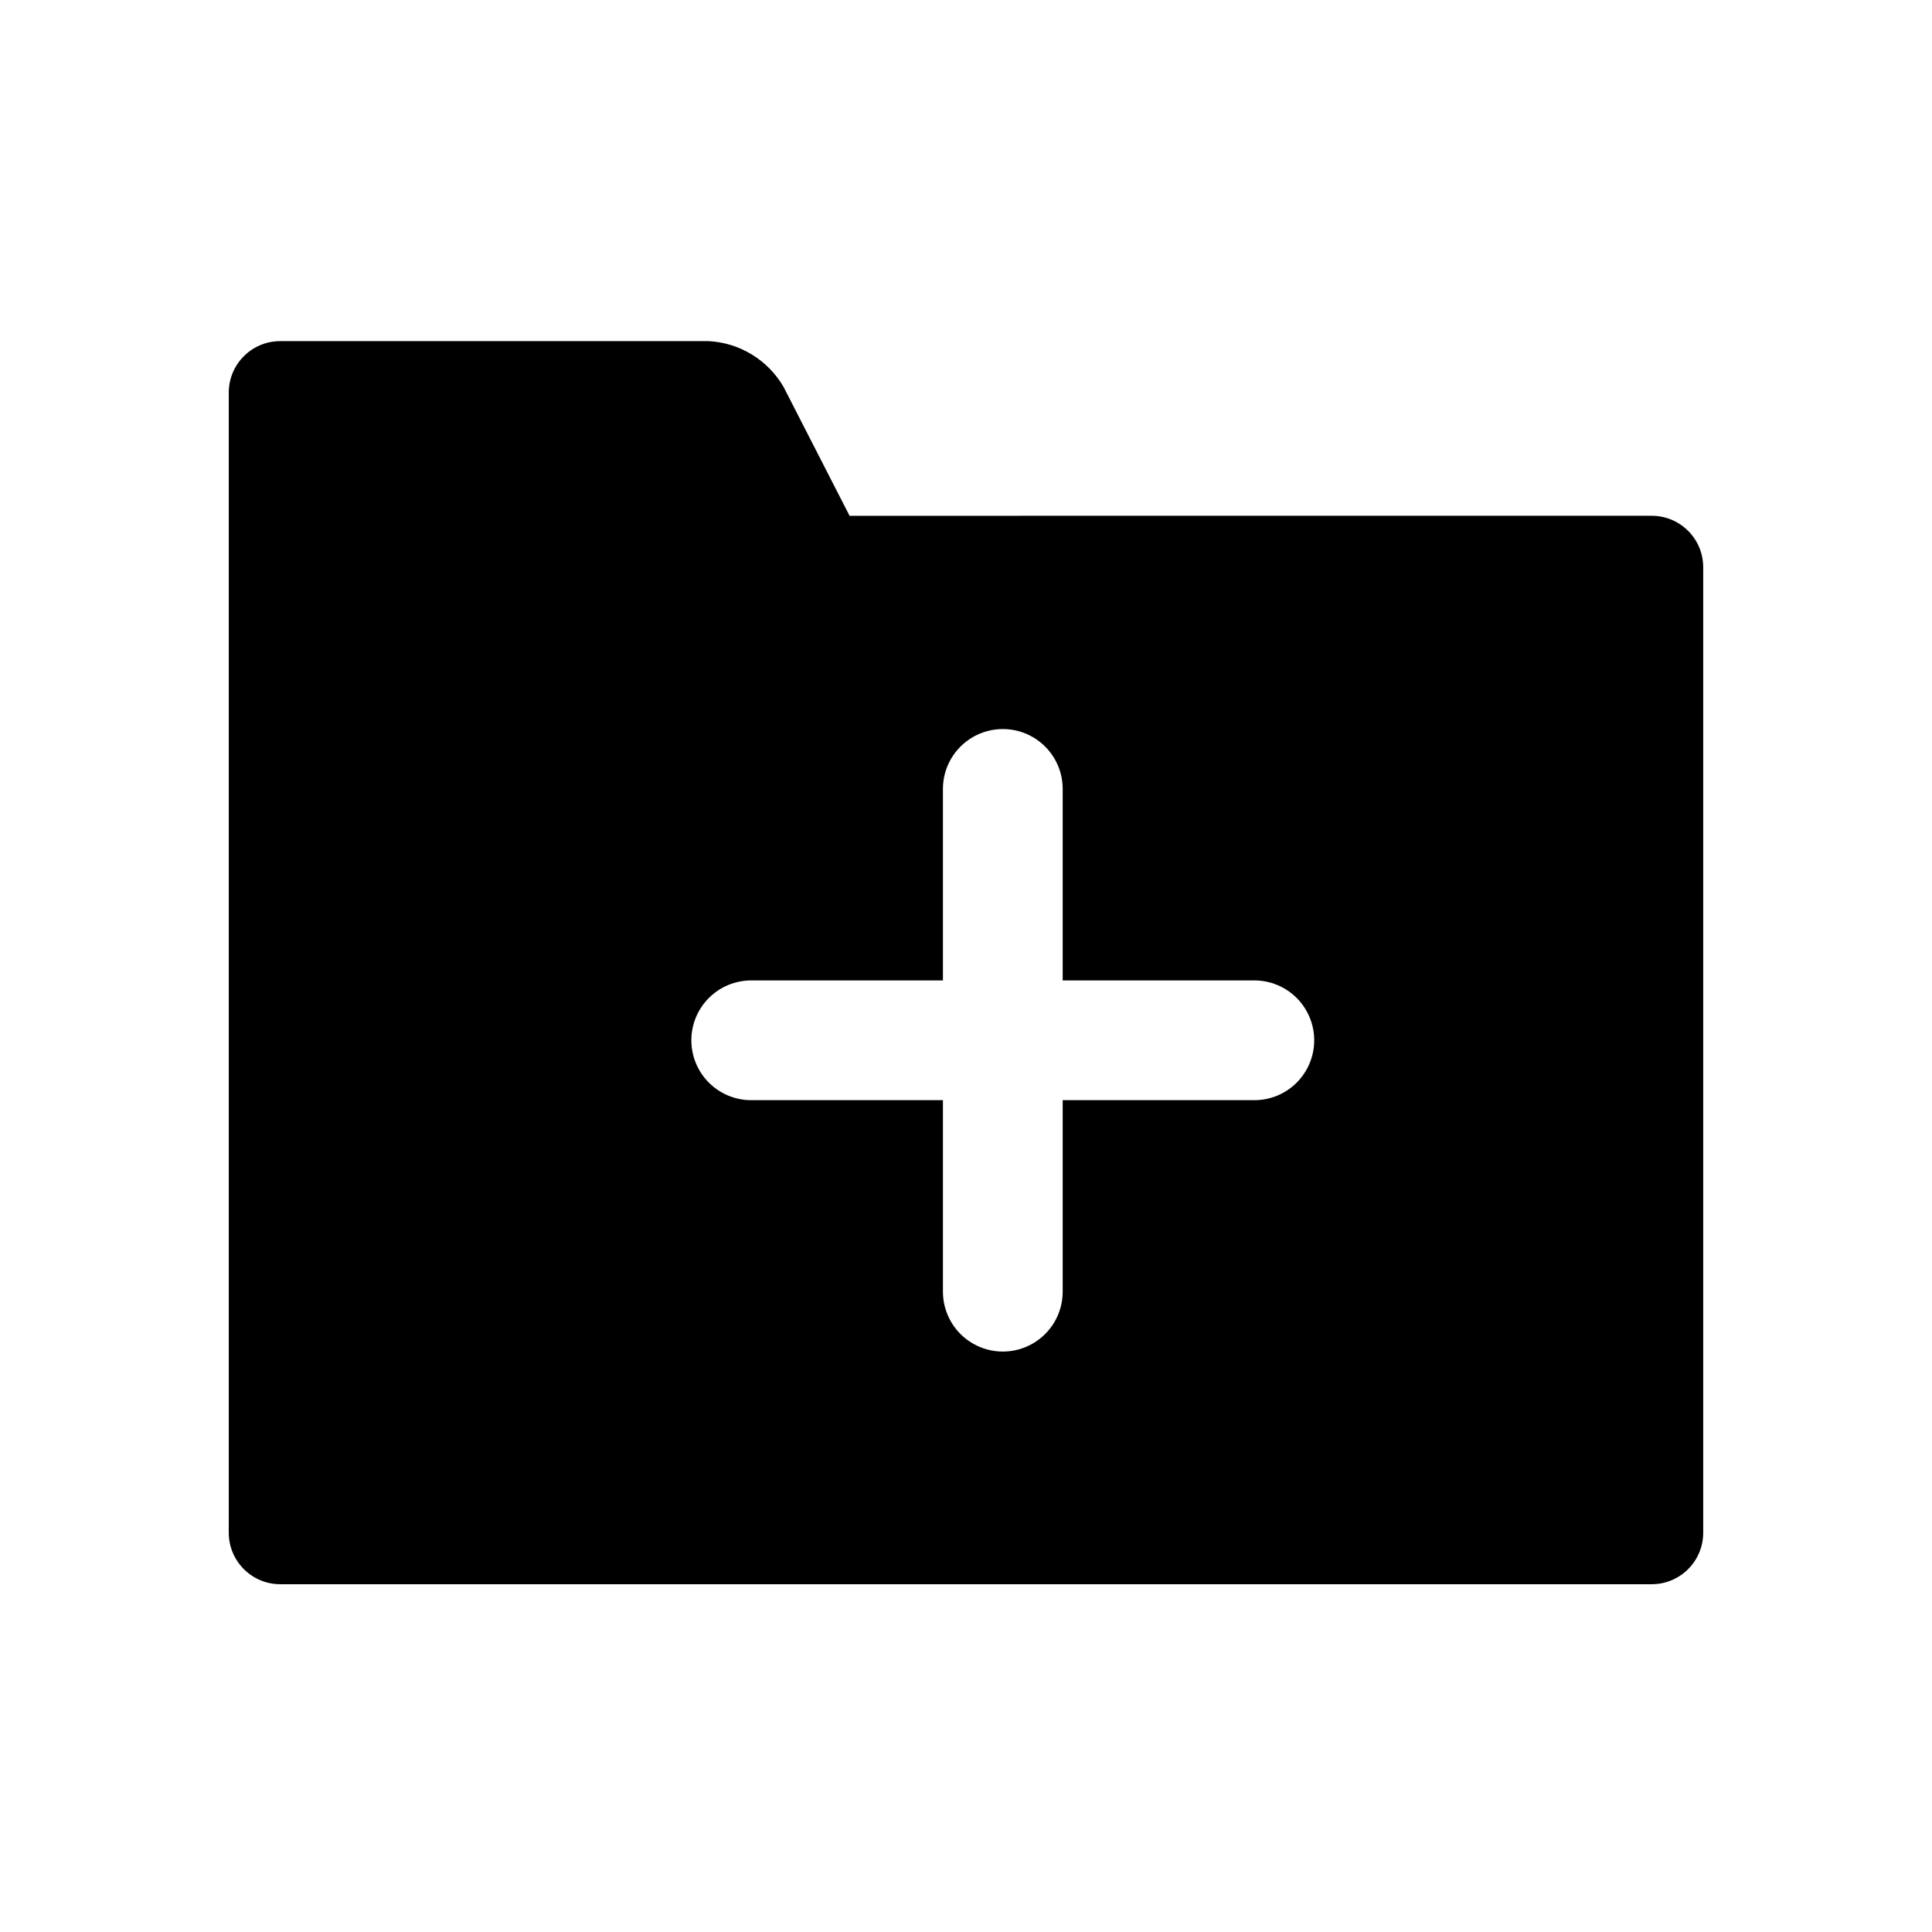
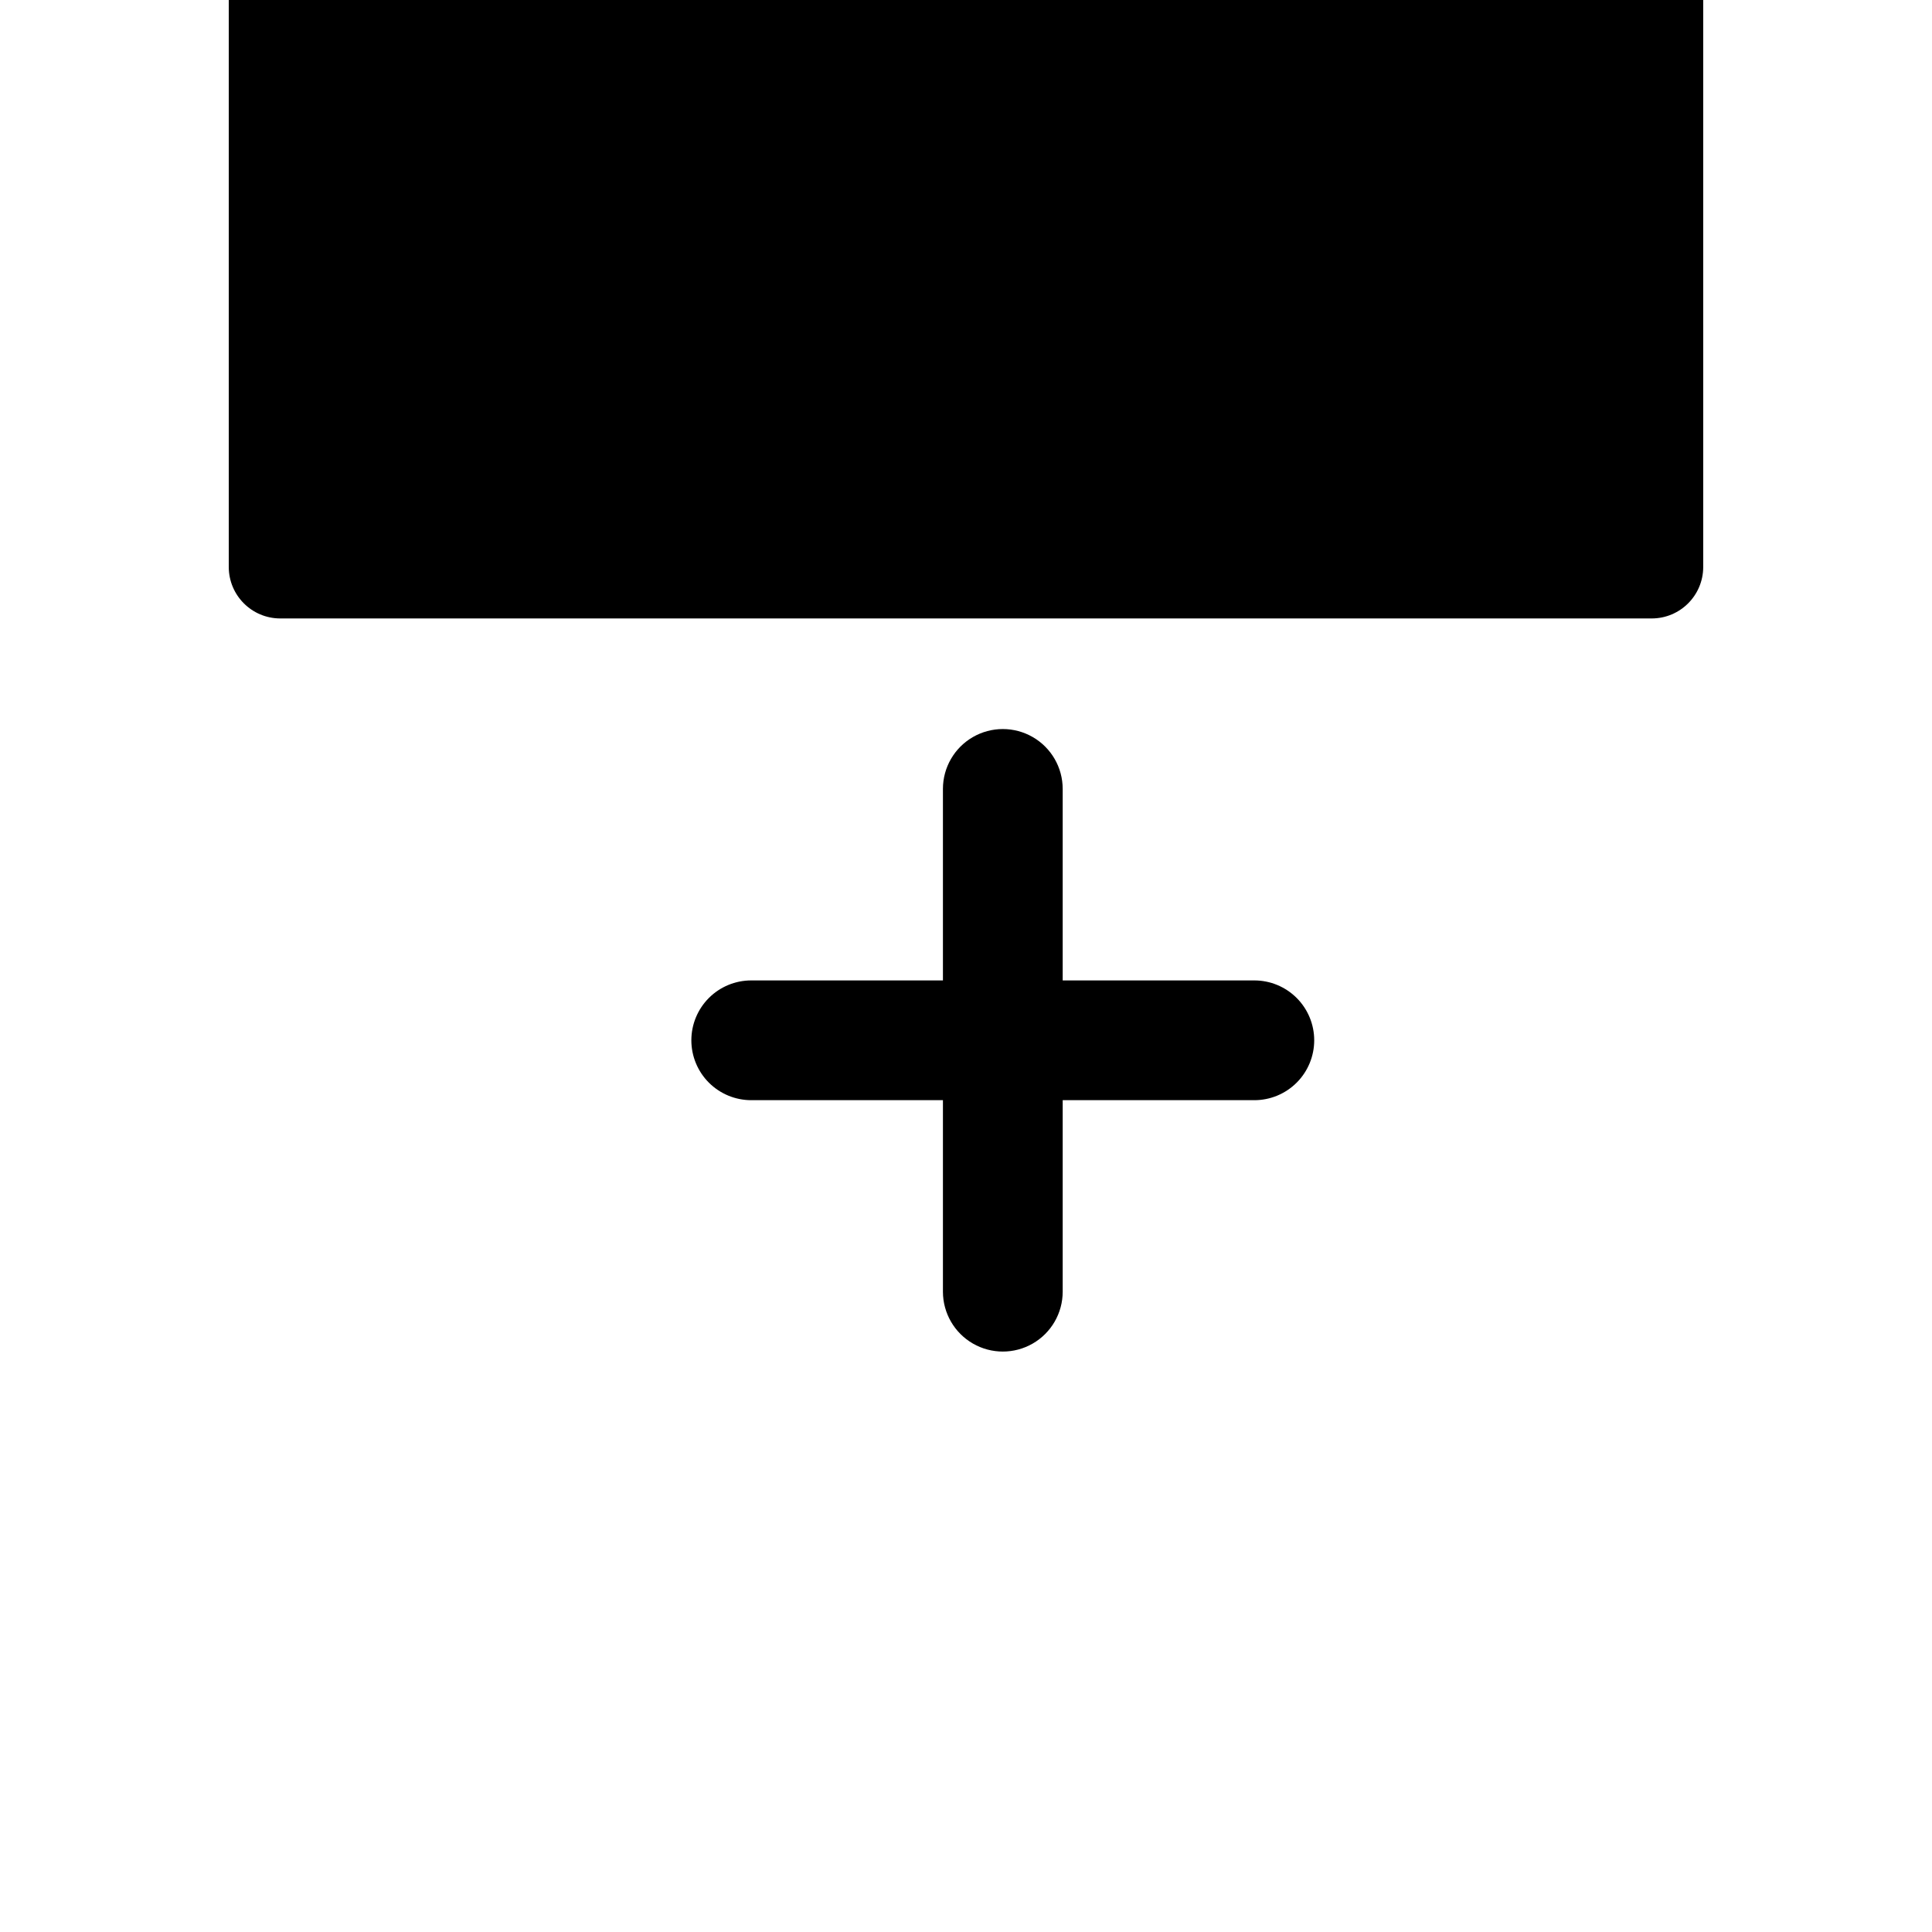
<svg xmlns="http://www.w3.org/2000/svg" fill="#000000" width="800px" height="800px" version="1.1" viewBox="144 144 512 512">
-   <path d="m595.37 294.29v255.94c-0.023 7.504-6.098 13.578-13.602 13.605h-363.54c-7.504-0.027-13.578-6.102-13.602-13.605v-255.94c0-0.176 0-0.355 0.008-0.531-0.008-0.176-0.008-0.355-0.008-0.531v-45.223c0.02-7.504 6.098-13.582 13.602-13.602h113.6c8.219 0.445 15.664 4.996 19.809 12.105l17.508 34.184 212.62-0.004c7.504 0.023 13.582 6.098 13.602 13.602zm-103.09 125.4c0-4.207-1.672-8.242-4.648-11.219-2.977-2.977-7.012-4.648-11.219-4.648h-50.789v-50.777c-0.008-5.664-3.035-10.891-7.941-13.719s-10.945-2.828-15.852 0-7.934 8.055-7.945 13.719v50.777h-50.777c-4.211-0.008-8.258 1.66-11.238 4.637-2.981 2.977-4.656 7.019-4.656 11.23 0 4.215 1.676 8.258 4.656 11.234 2.981 2.977 7.027 4.644 11.238 4.637h50.777v50.777c0.012 5.664 3.039 10.891 7.945 13.719 4.906 2.828 10.945 2.828 15.852 0 4.906-2.828 7.934-8.055 7.941-13.719v-50.777h50.789c4.207 0 8.242-1.672 11.219-4.648 2.977-2.977 4.648-7.012 4.648-11.223z" />
+   <path d="m595.37 294.29c-0.023 7.504-6.098 13.578-13.602 13.605h-363.54c-7.504-0.027-13.578-6.102-13.602-13.605v-255.94c0-0.176 0-0.355 0.008-0.531-0.008-0.176-0.008-0.355-0.008-0.531v-45.223c0.02-7.504 6.098-13.582 13.602-13.602h113.6c8.219 0.445 15.664 4.996 19.809 12.105l17.508 34.184 212.62-0.004c7.504 0.023 13.582 6.098 13.602 13.602zm-103.09 125.4c0-4.207-1.672-8.242-4.648-11.219-2.977-2.977-7.012-4.648-11.219-4.648h-50.789v-50.777c-0.008-5.664-3.035-10.891-7.941-13.719s-10.945-2.828-15.852 0-7.934 8.055-7.945 13.719v50.777h-50.777c-4.211-0.008-8.258 1.66-11.238 4.637-2.981 2.977-4.656 7.019-4.656 11.23 0 4.215 1.676 8.258 4.656 11.234 2.981 2.977 7.027 4.644 11.238 4.637h50.777v50.777c0.012 5.664 3.039 10.891 7.945 13.719 4.906 2.828 10.945 2.828 15.852 0 4.906-2.828 7.934-8.055 7.941-13.719v-50.777h50.789c4.207 0 8.242-1.672 11.219-4.648 2.977-2.977 4.648-7.012 4.648-11.223z" />
</svg>